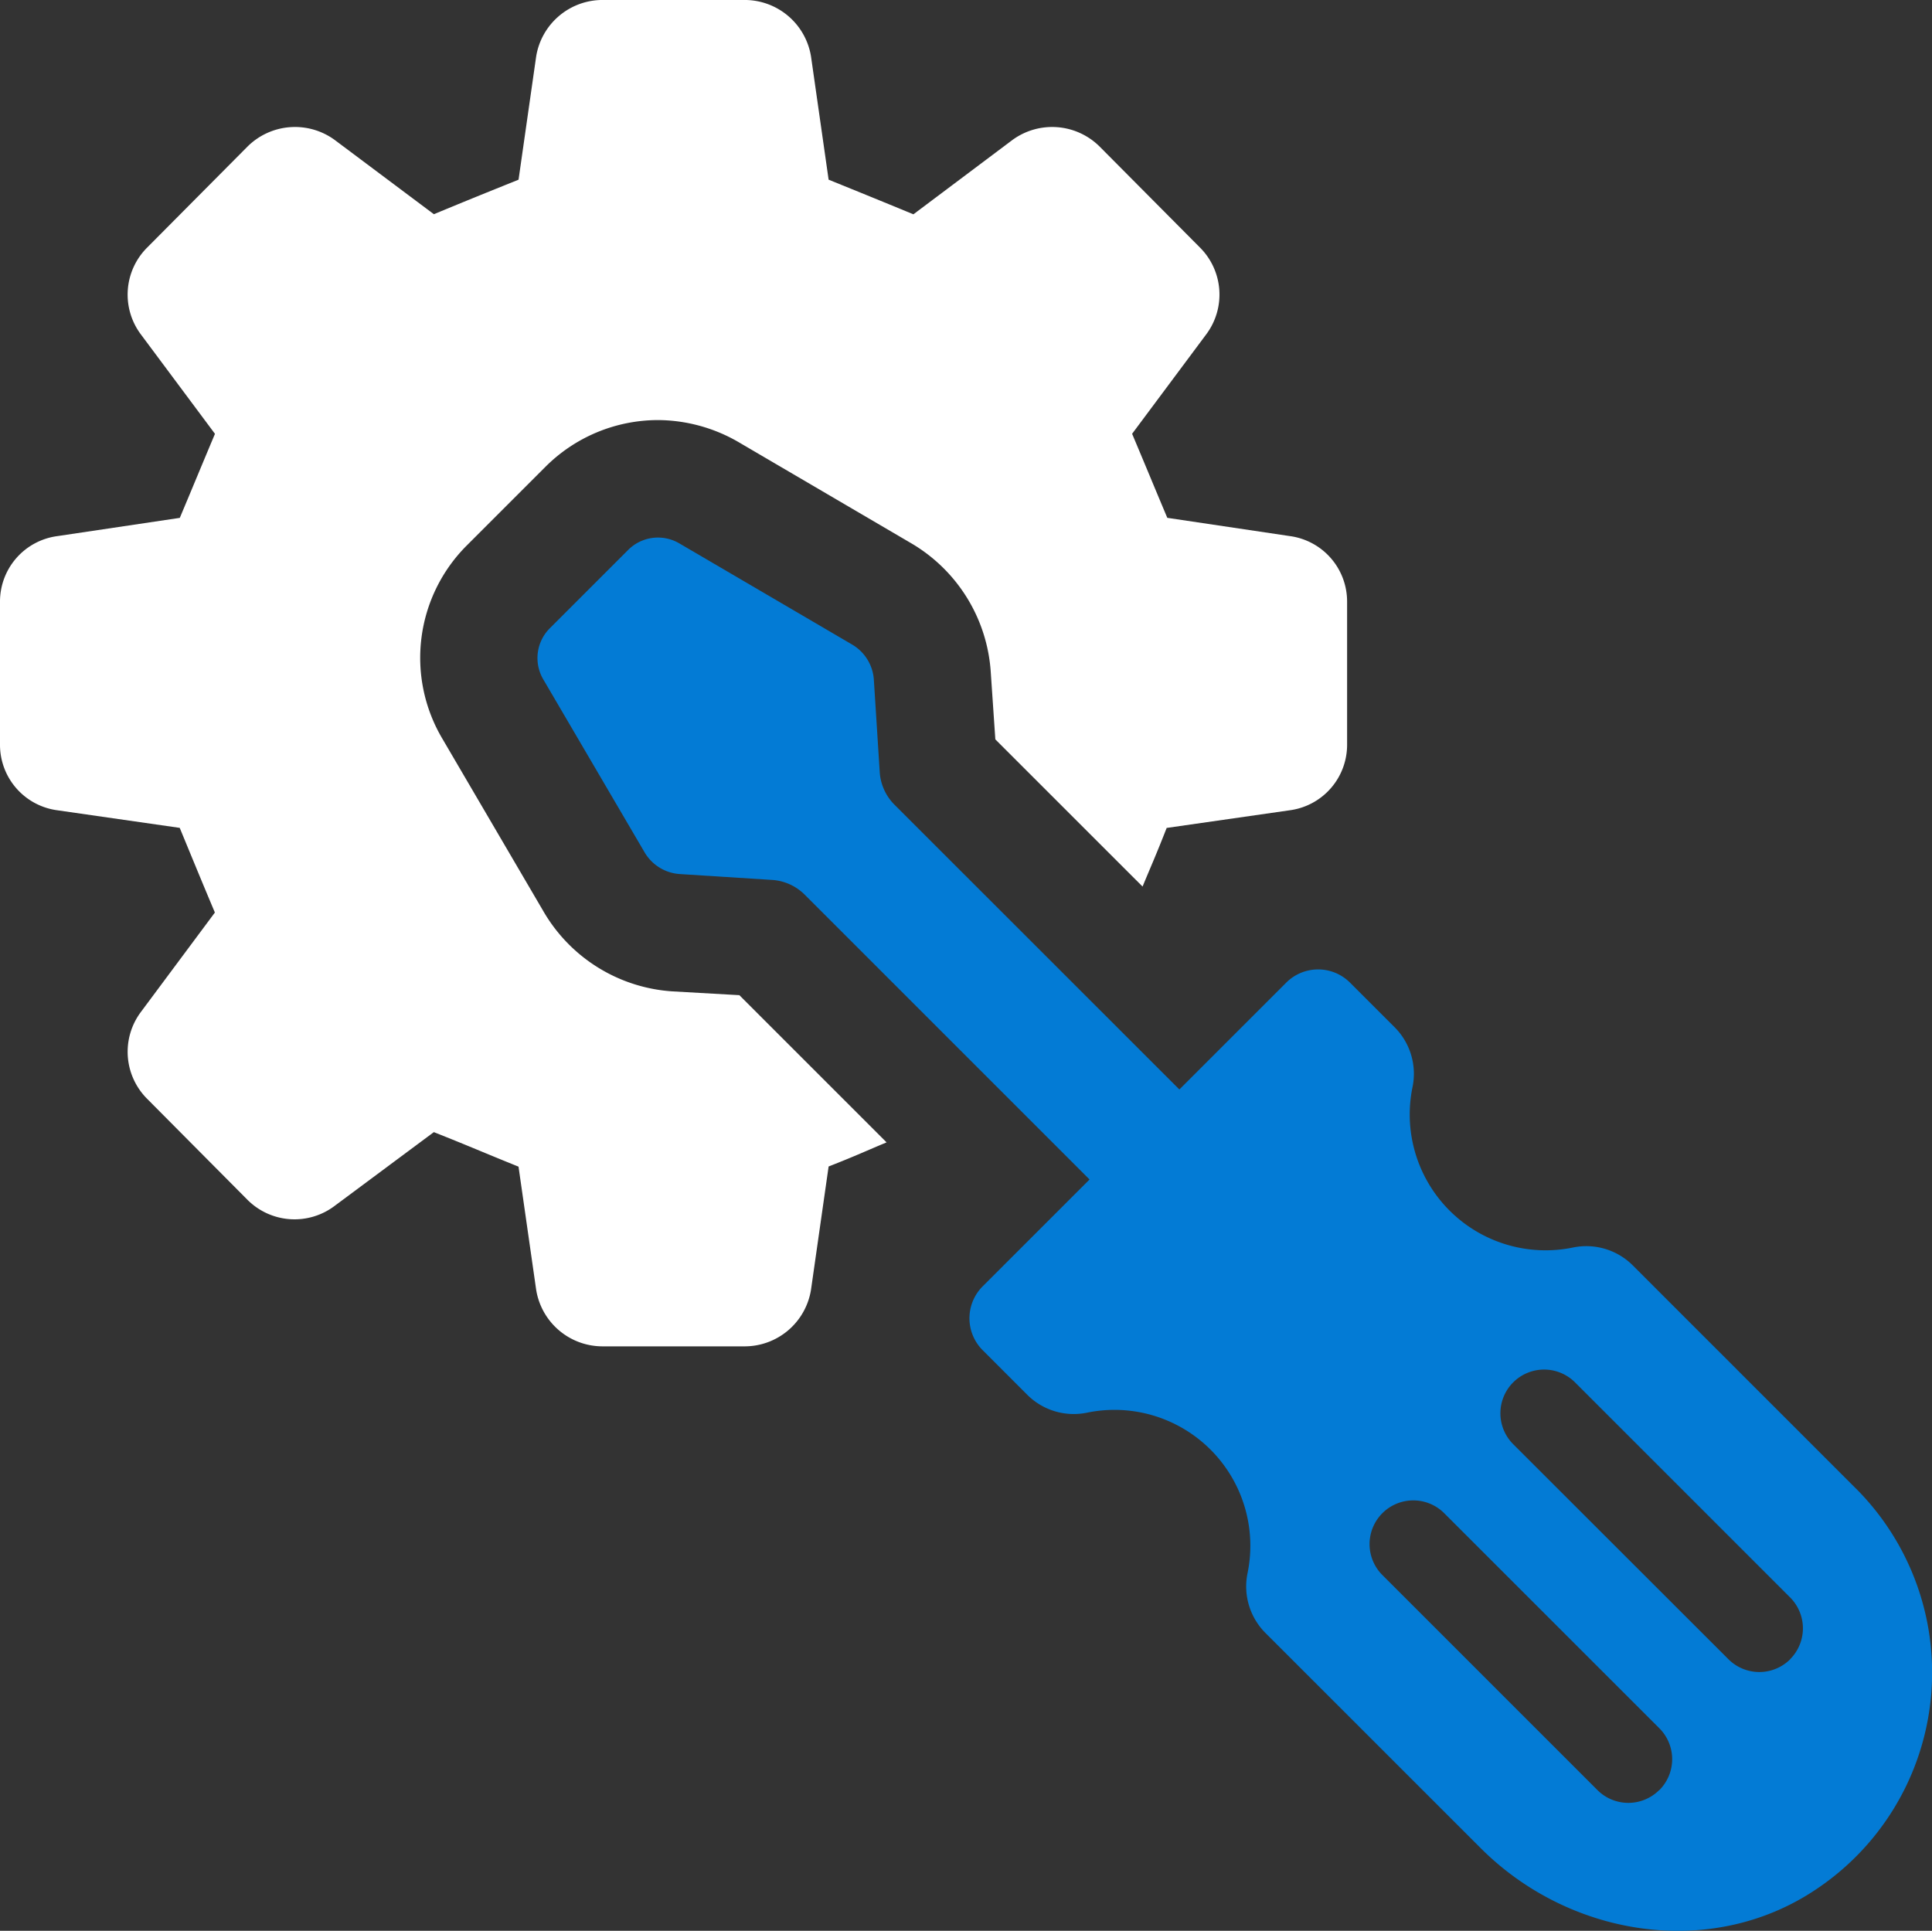
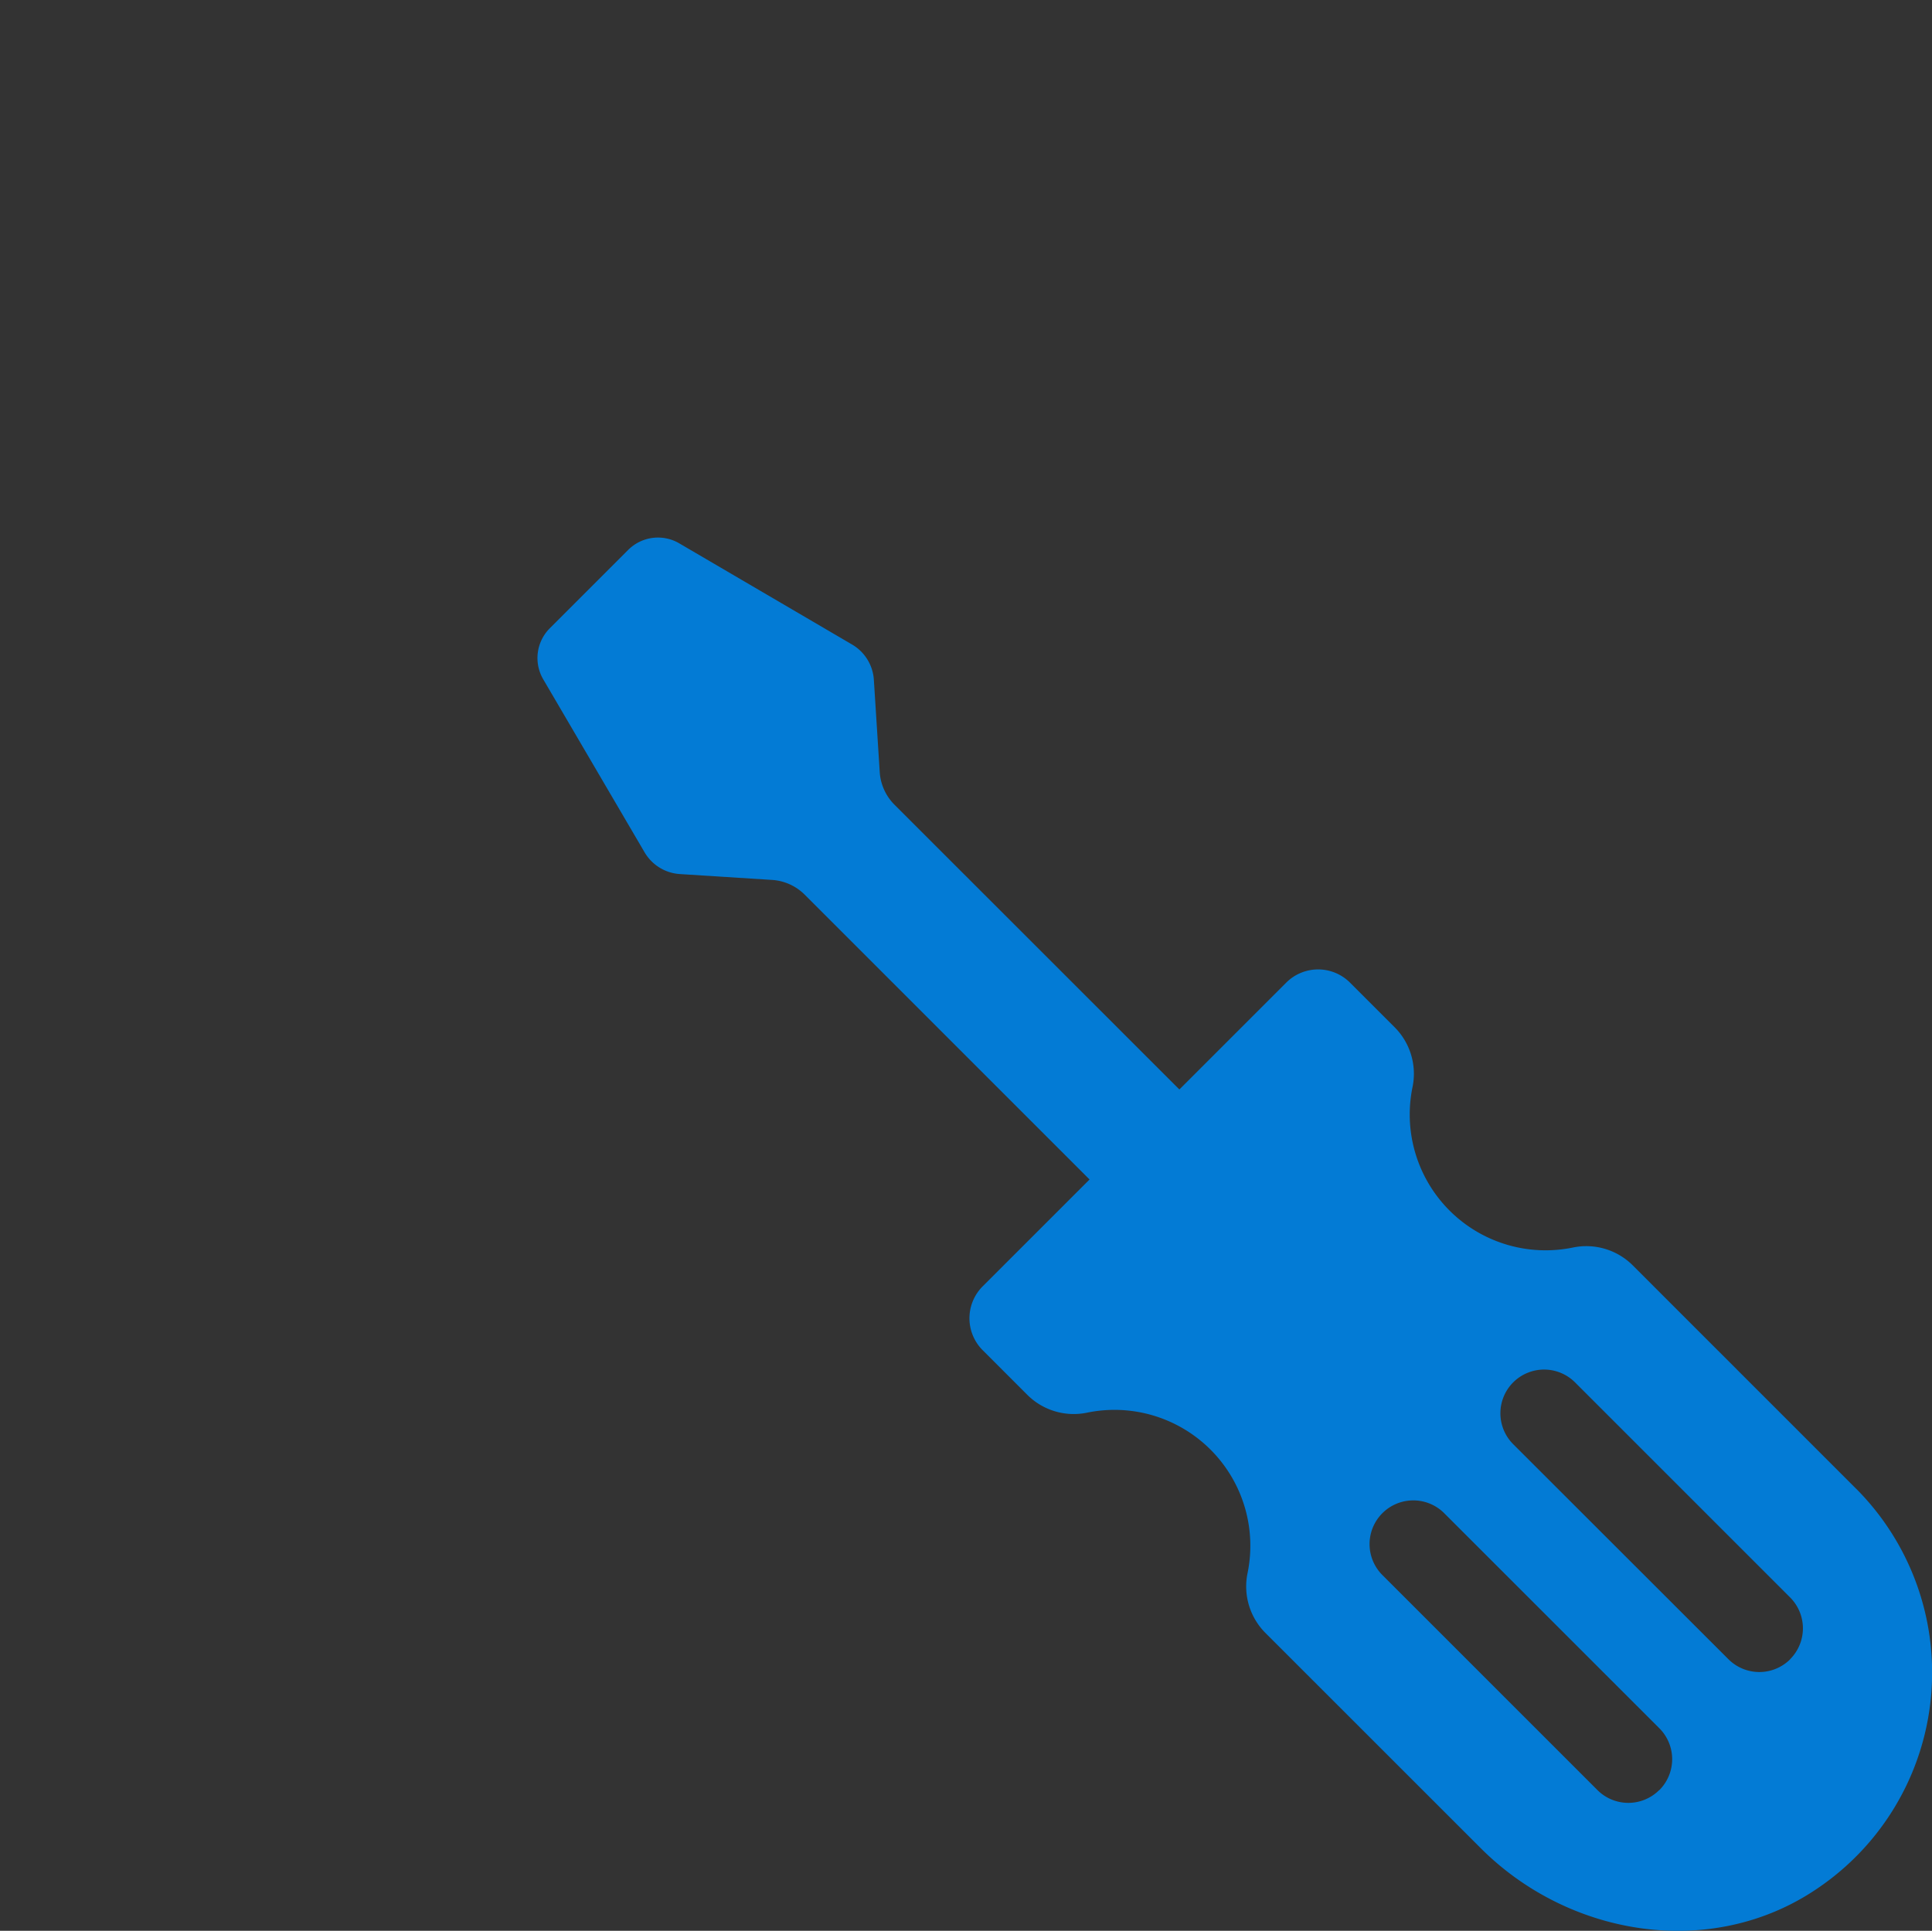
<svg xmlns="http://www.w3.org/2000/svg" width="91.375" height="91.328" viewBox="0 0 91.375 91.328">
  <rect x="0" y="0" width="91.375" height="91.328" fill="#333333" stroke="none" />
  <defs>
    <clipPath id="a">
      <rect width="91.375" height="91.328" fill="#01e1fa" />
    </clipPath>
  </defs>
  <g transform="translate(0 -0.002)">
    <g transform="translate(0 0.002)" clip-path="url(#a)">
-       <path d="M31.8,46.894a7.633,7.633,0,0,1-6.1-3.79L20.92,34.939a7.509,7.509,0,0,1,1.17-9.15l3.7-3.7a7.535,7.535,0,0,1,5.33-2.218,7.654,7.654,0,0,1,3.82,1.048L43.1,25.7a7.646,7.646,0,0,1,3.759,6.1l.216,3.174,6.963,6.962c.369-.894.647-1.51,1.14-2.773L61,38.328a3.125,3.125,0,0,0,2.712-3.112V28.469A3.125,3.125,0,0,0,61,25.358l-5.792-.863c-.739-1.756-.924-2.218-1.664-3.975l3.513-4.714a3.143,3.143,0,0,0-.308-4.1L52.007,6.933a3.184,3.184,0,0,0-4.128-.308L43.2,10.138C41.408,9.4,40.947,9.213,39.19,8.5l-.832-5.824A3.18,3.18,0,0,0,35.216,0H28.5a3.18,3.18,0,0,0-3.143,2.68L24.525,8.5c-1.756.709-2.218.893-4.005,1.633L15.836,6.625a3.185,3.185,0,0,0-4.129.308L6.963,11.708a3.142,3.142,0,0,0-.308,4.1l3.512,4.714c-.739,1.756-.924,2.218-1.663,3.975l-5.793.863A3.124,3.124,0,0,0,0,28.469v6.747a3.125,3.125,0,0,0,2.711,3.112L8.5,39.16c.739,1.787.924,2.249,1.663,4.005L6.655,47.88a3.144,3.144,0,0,0,.308,4.1l4.744,4.776a3.146,3.146,0,0,0,4.129.278l4.683-3.482c1.787.709,2.249.924,4.005,1.633L25.357,61A3.18,3.18,0,0,0,28.5,63.685h6.716A3.18,3.18,0,0,0,38.358,61l.832-5.823c1.263-.493,1.848-.77,2.742-1.14l-6.963-6.963Z" transform="translate(0 -0.001)" fill="#fff" />
      <path d="M414.483,397.25l-10.557-10.558a3.111,3.111,0,0,0-2.824-.858,6.425,6.425,0,0,1-7.6-7.6,3.113,3.113,0,0,0-.858-2.825l-2.1-2.1a2.134,2.134,0,0,0-3.02,0l-5.052,5.052L369,364.894a2.407,2.407,0,0,1-.7-1.549l-.277-4.355A2.089,2.089,0,0,0,367,357.319l-8.182-4.791a1.993,1.993,0,0,0-2.415.311l-3.707,3.707a1.992,1.992,0,0,0-.31,2.415l4.791,8.179a2.086,2.086,0,0,0,1.671,1.032l4.357.277a2.4,2.4,0,0,1,1.549.7l13.47,13.47-5.055,5.054a2.137,2.137,0,0,0,0,3.021l2.1,2.1a3.109,3.109,0,0,0,2.825.857,6.426,6.426,0,0,1,7.6,7.6,3.114,3.114,0,0,0,.856,2.825l10.178,10.176c4.2,4.2,10.895,5.263,15.835,1.959a12.322,12.322,0,0,0,1.925-18.958M405.167,411.5a2.066,2.066,0,0,1-2.923,0l-10.173-10.173A2.067,2.067,0,1,1,395,398.406l10.173,10.171a2.068,2.068,0,0,1,0,2.925m6.19-6.191a2.066,2.066,0,0,1-2.923,0L398.26,395.139a2.067,2.067,0,0,1,2.925-2.923l10.172,10.172a2.066,2.066,0,0,1,0,2.923" transform="translate(-326.693 -326.828)" fill="#037bd5" />
    </g>
  </g>
</svg>